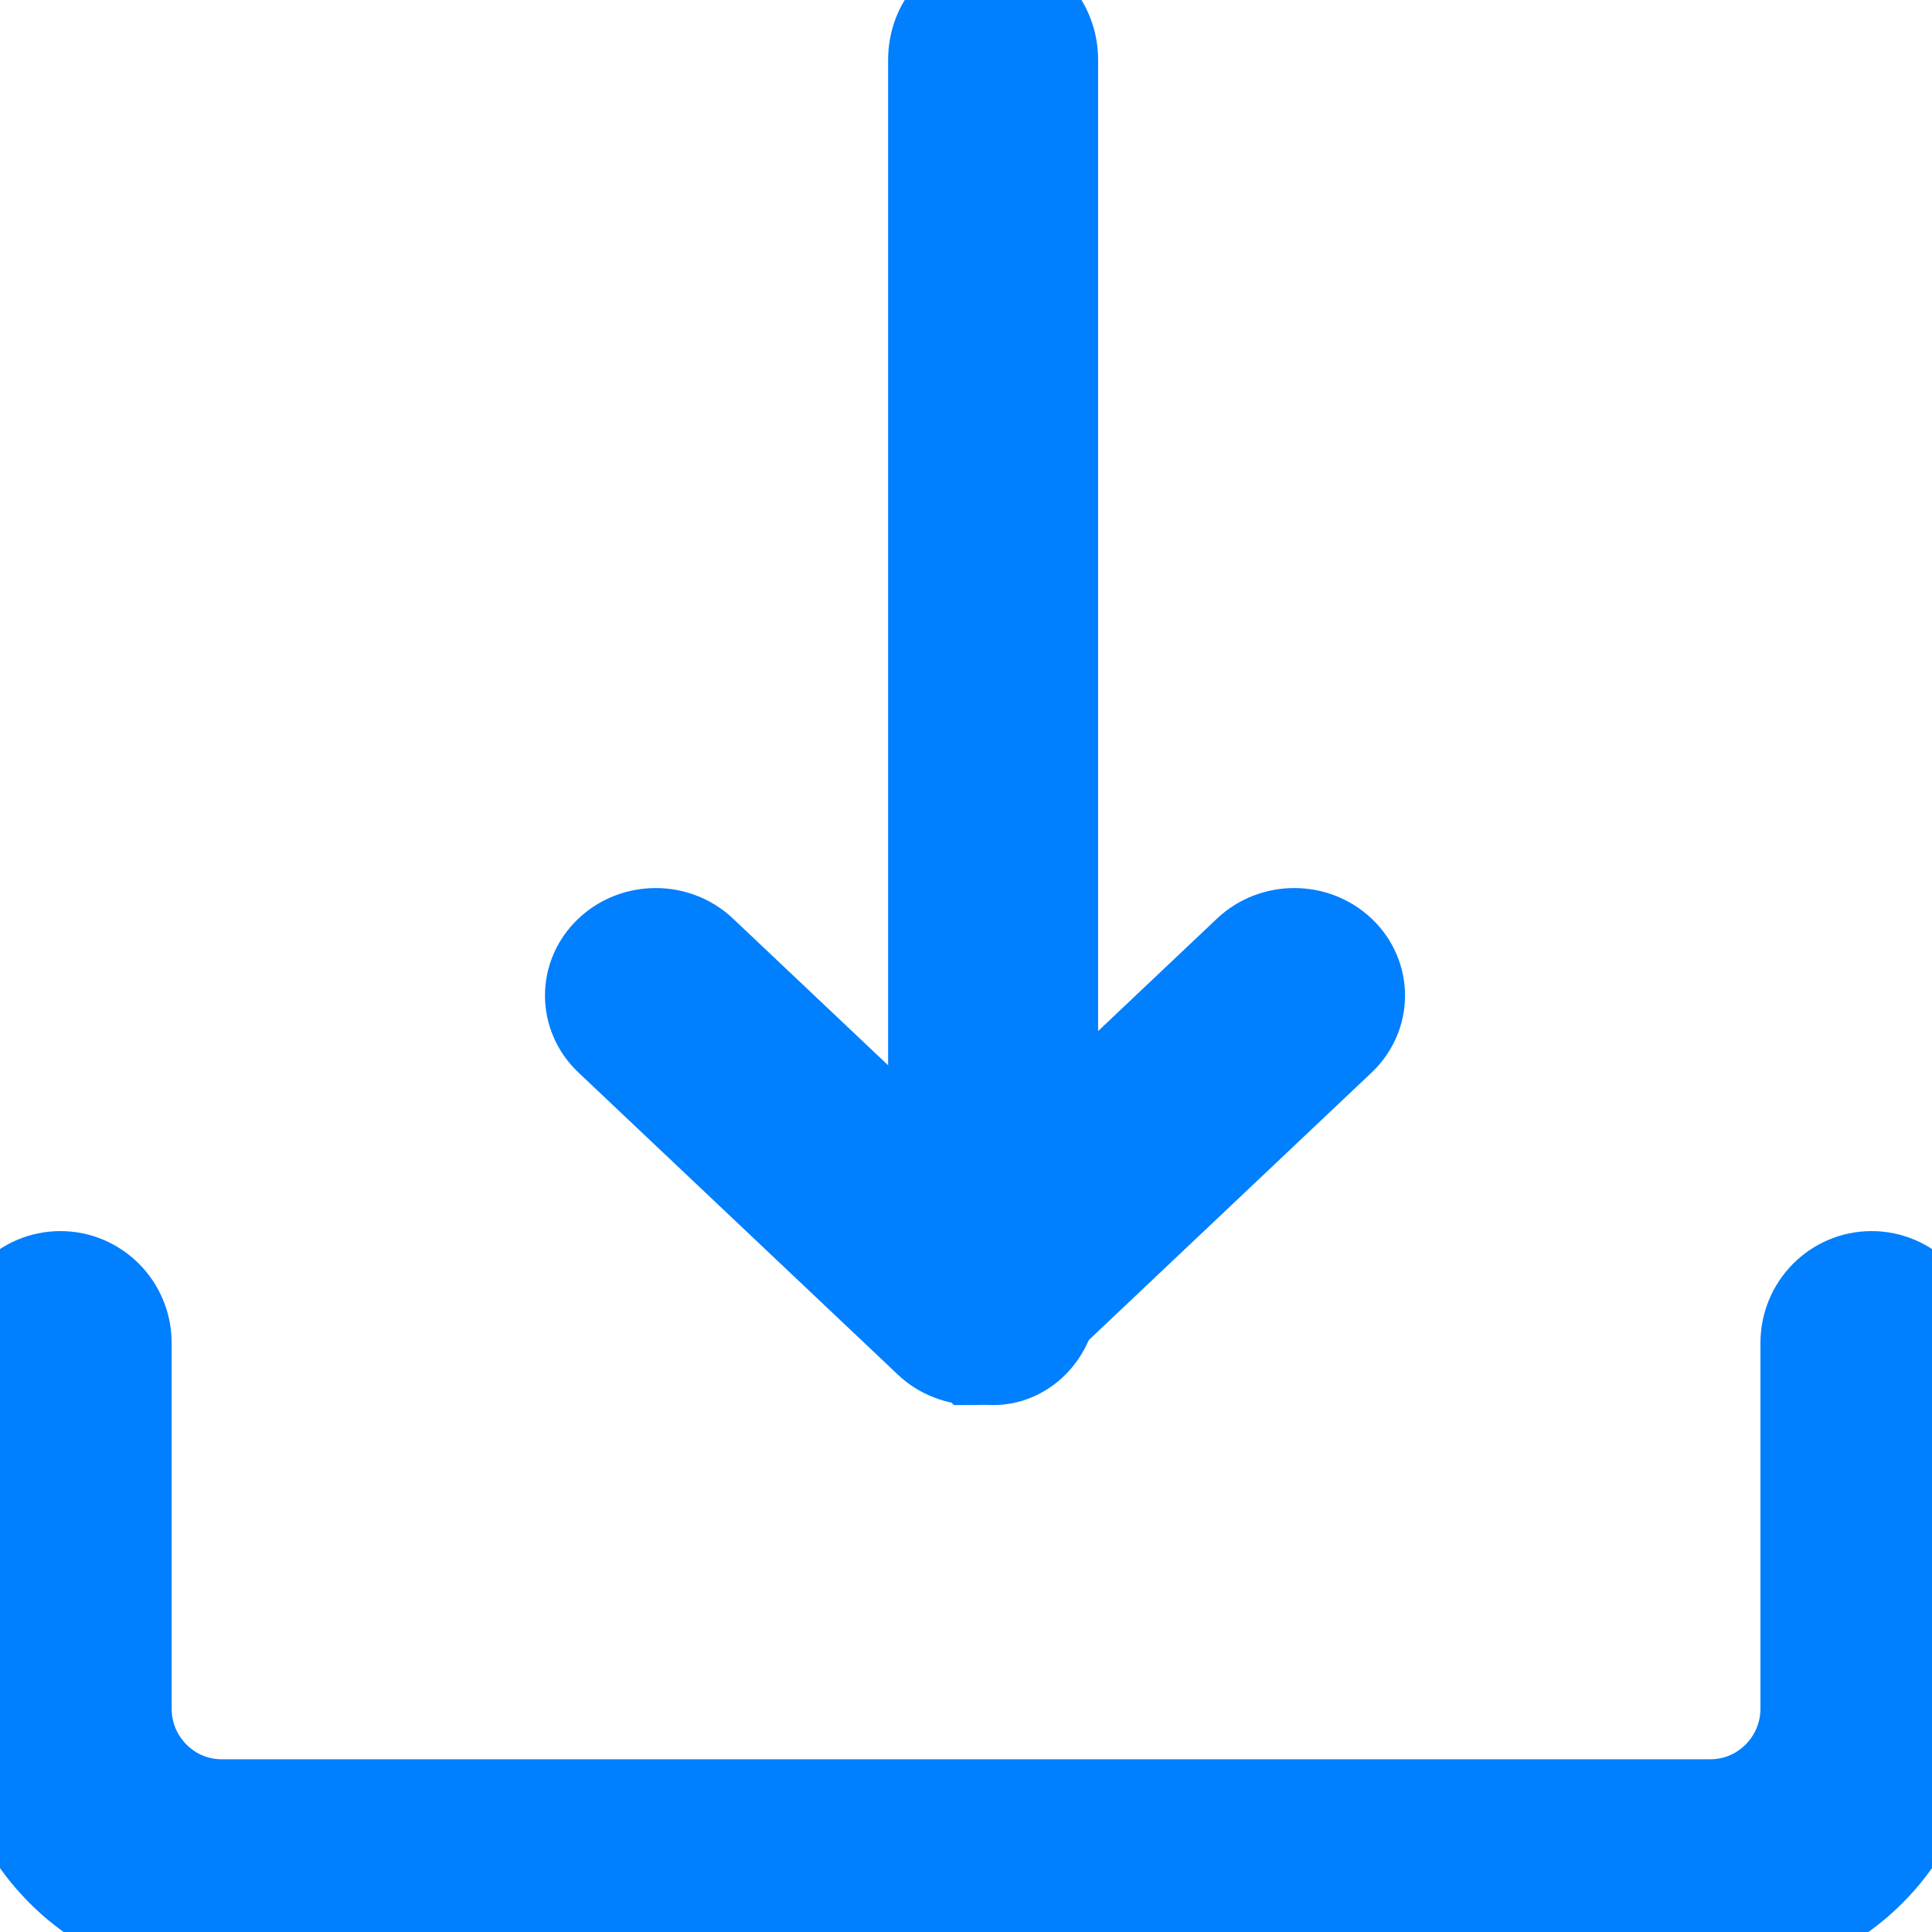
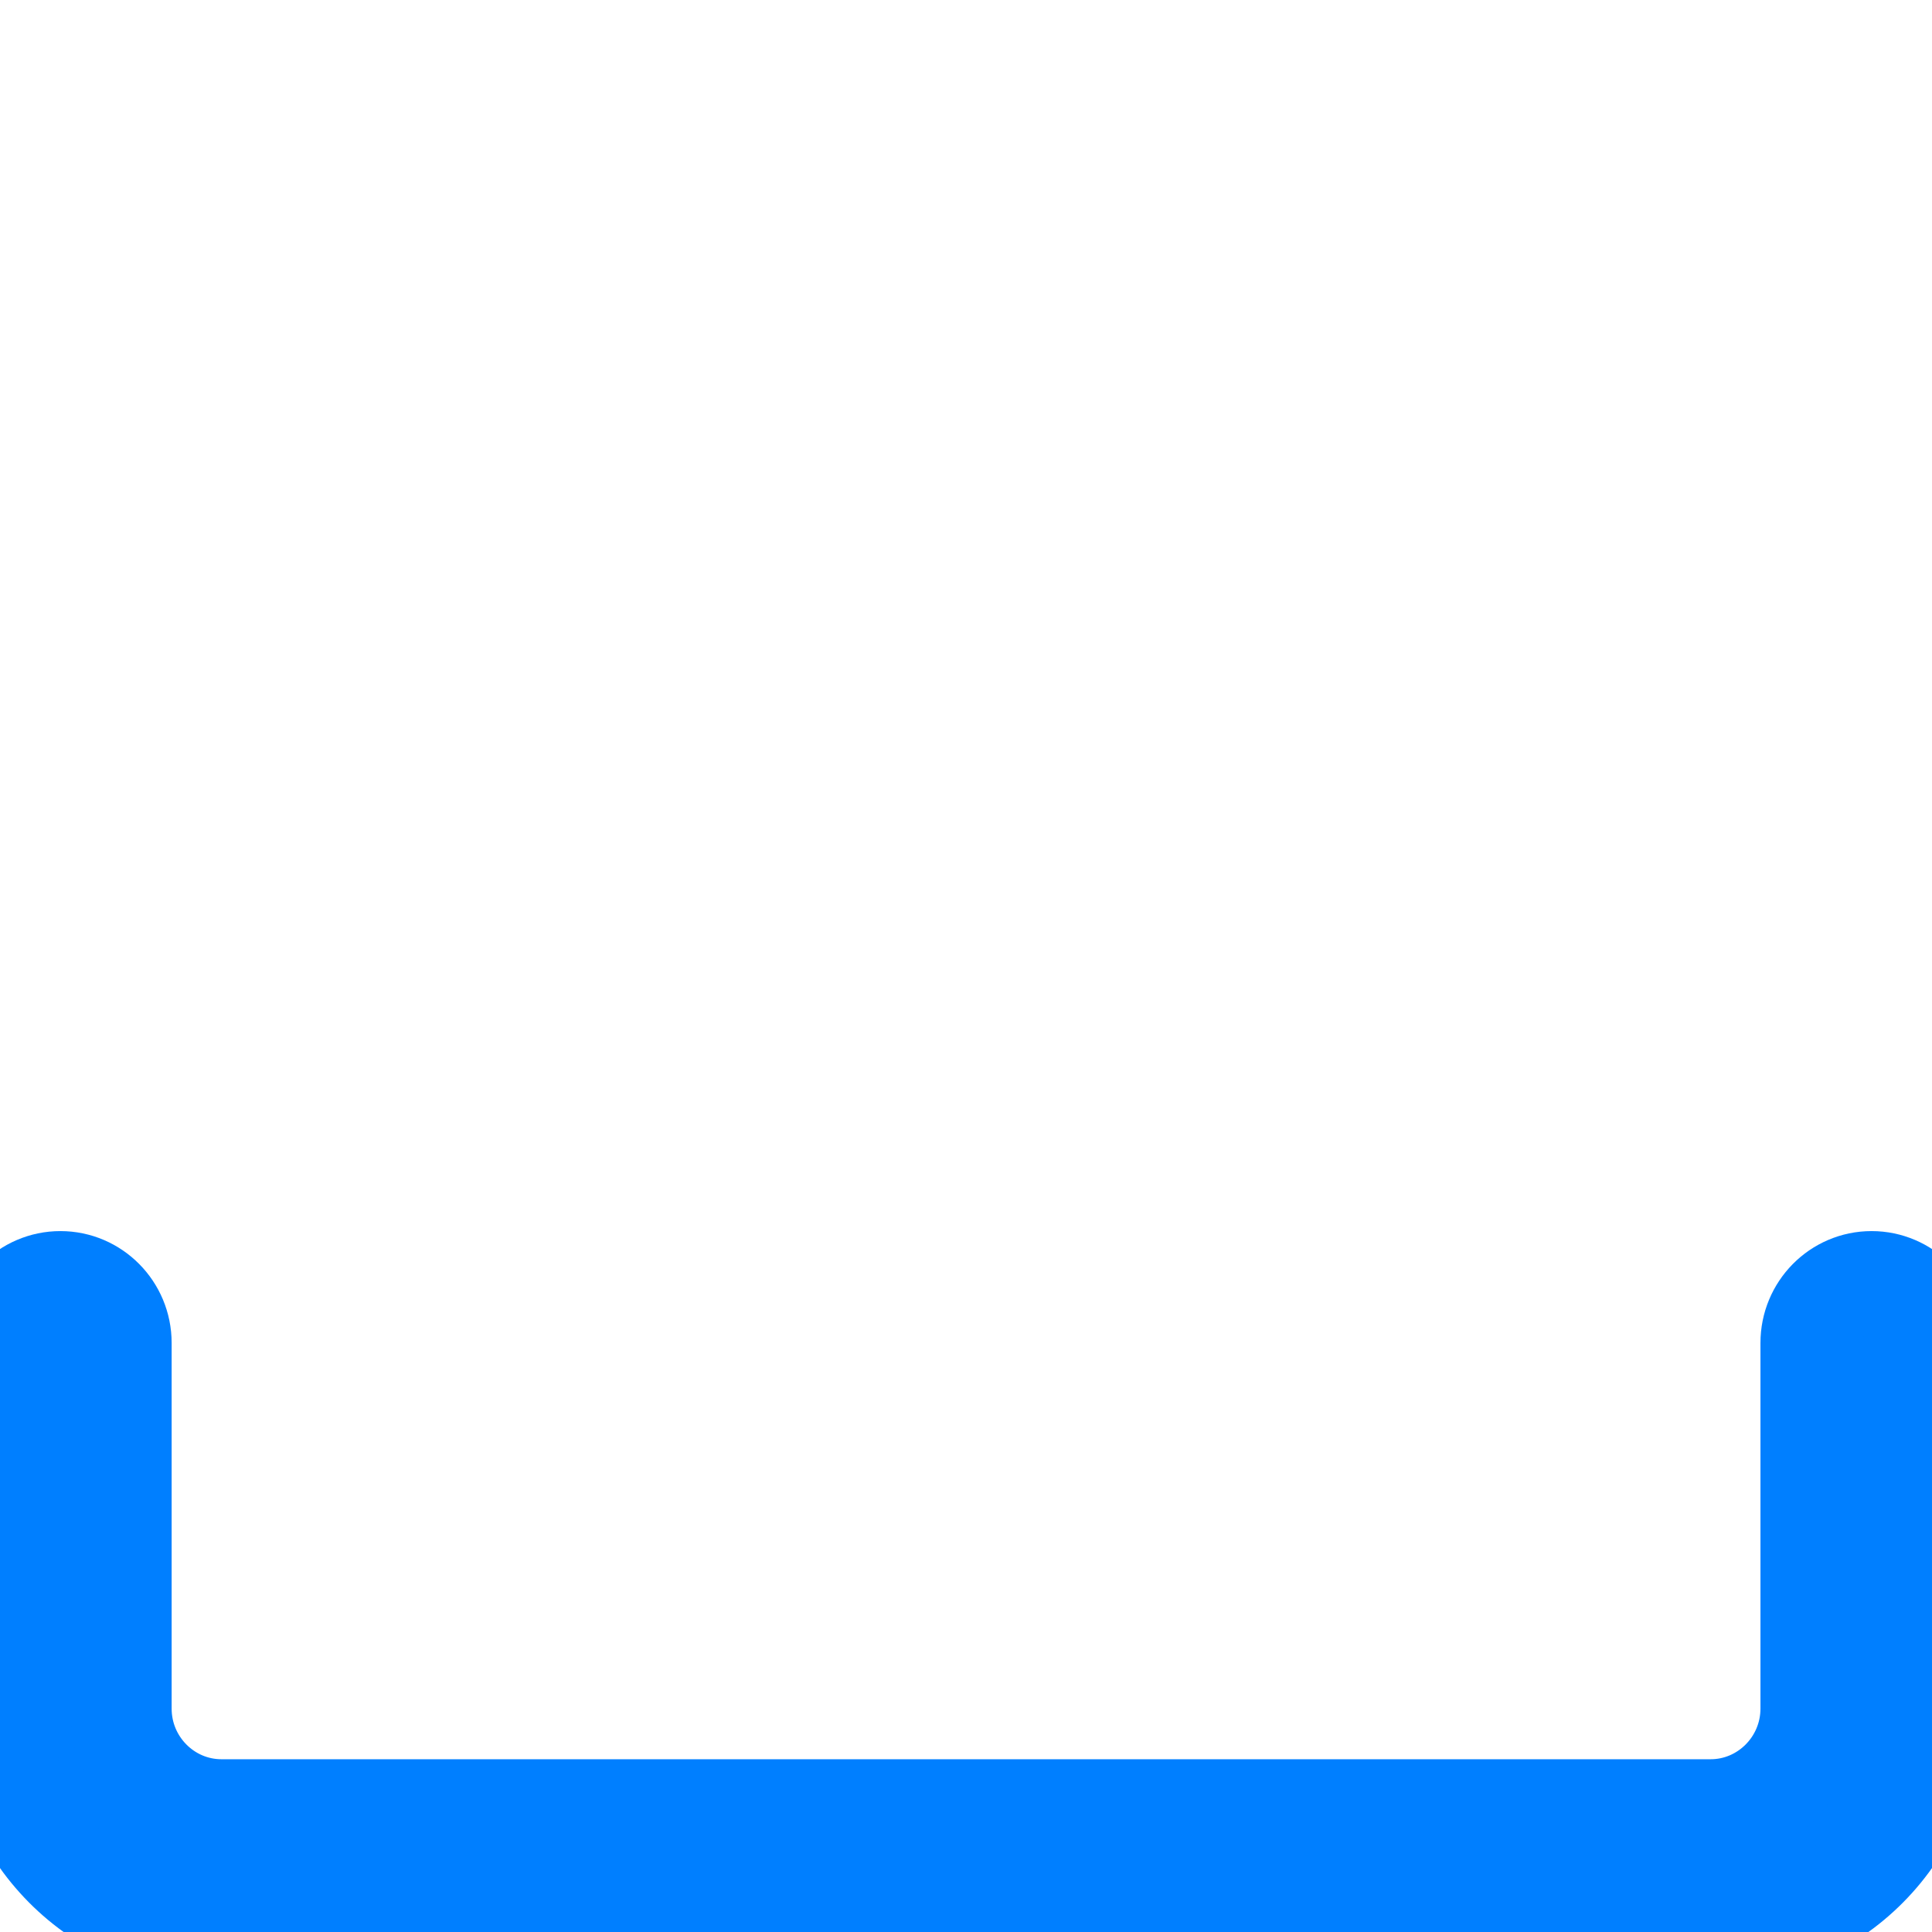
<svg xmlns="http://www.w3.org/2000/svg" width="19" height="19" viewBox="0 0 19 19">
  <g fill="none" fill-rule="evenodd">
    <g fill="#007FFF" fill-rule="nonzero" stroke="#007FFF">
      <g>
        <g>
-           <path d="M9.766 13.318c-.294 0-.532-.263-.532-.588V.588c0-.325.238-.588.532-.588.294 0 .533.263.533.588V12.73c0 .325-.239.588-.533.588z" transform="translate(-953, -1090) translate(738.751, 1090) translate(214.249, 0)" />
-           <path d="M9.588 13.318c-.15 0-.301-.054-.416-.164l-3.14-2.97c-.23-.217-.23-.57 0-.787.23-.218.603-.218.833 0l2.724 2.576 2.723-2.576c.23-.218.603-.218.833 0 .23.217.23.57 0 .788l-3.14 2.97c-.116.109-.266.163-.417.163z" transform="translate(-953, -1090) translate(738.751, 1090) translate(214.249, 0)" />
          <path d="M16.823 19H2.177C.977 19 0 18.015 0 16.803v-3.596c0-.331.266-.6.594-.6.328 0 .594.269.594.6v3.596c0 .55.444.998.99.998h14.645c.545 0 .99-.448.99-.998v-3.596c0-.331.265-.6.593-.6.328 0 .594.269.594.6v3.596C19 18.015 18.024 19 16.823 19z" transform="translate(-953, -1090) translate(738.751, 1090) translate(214.249, 0)" />
        </g>
      </g>
    </g>
  </g>
</svg>